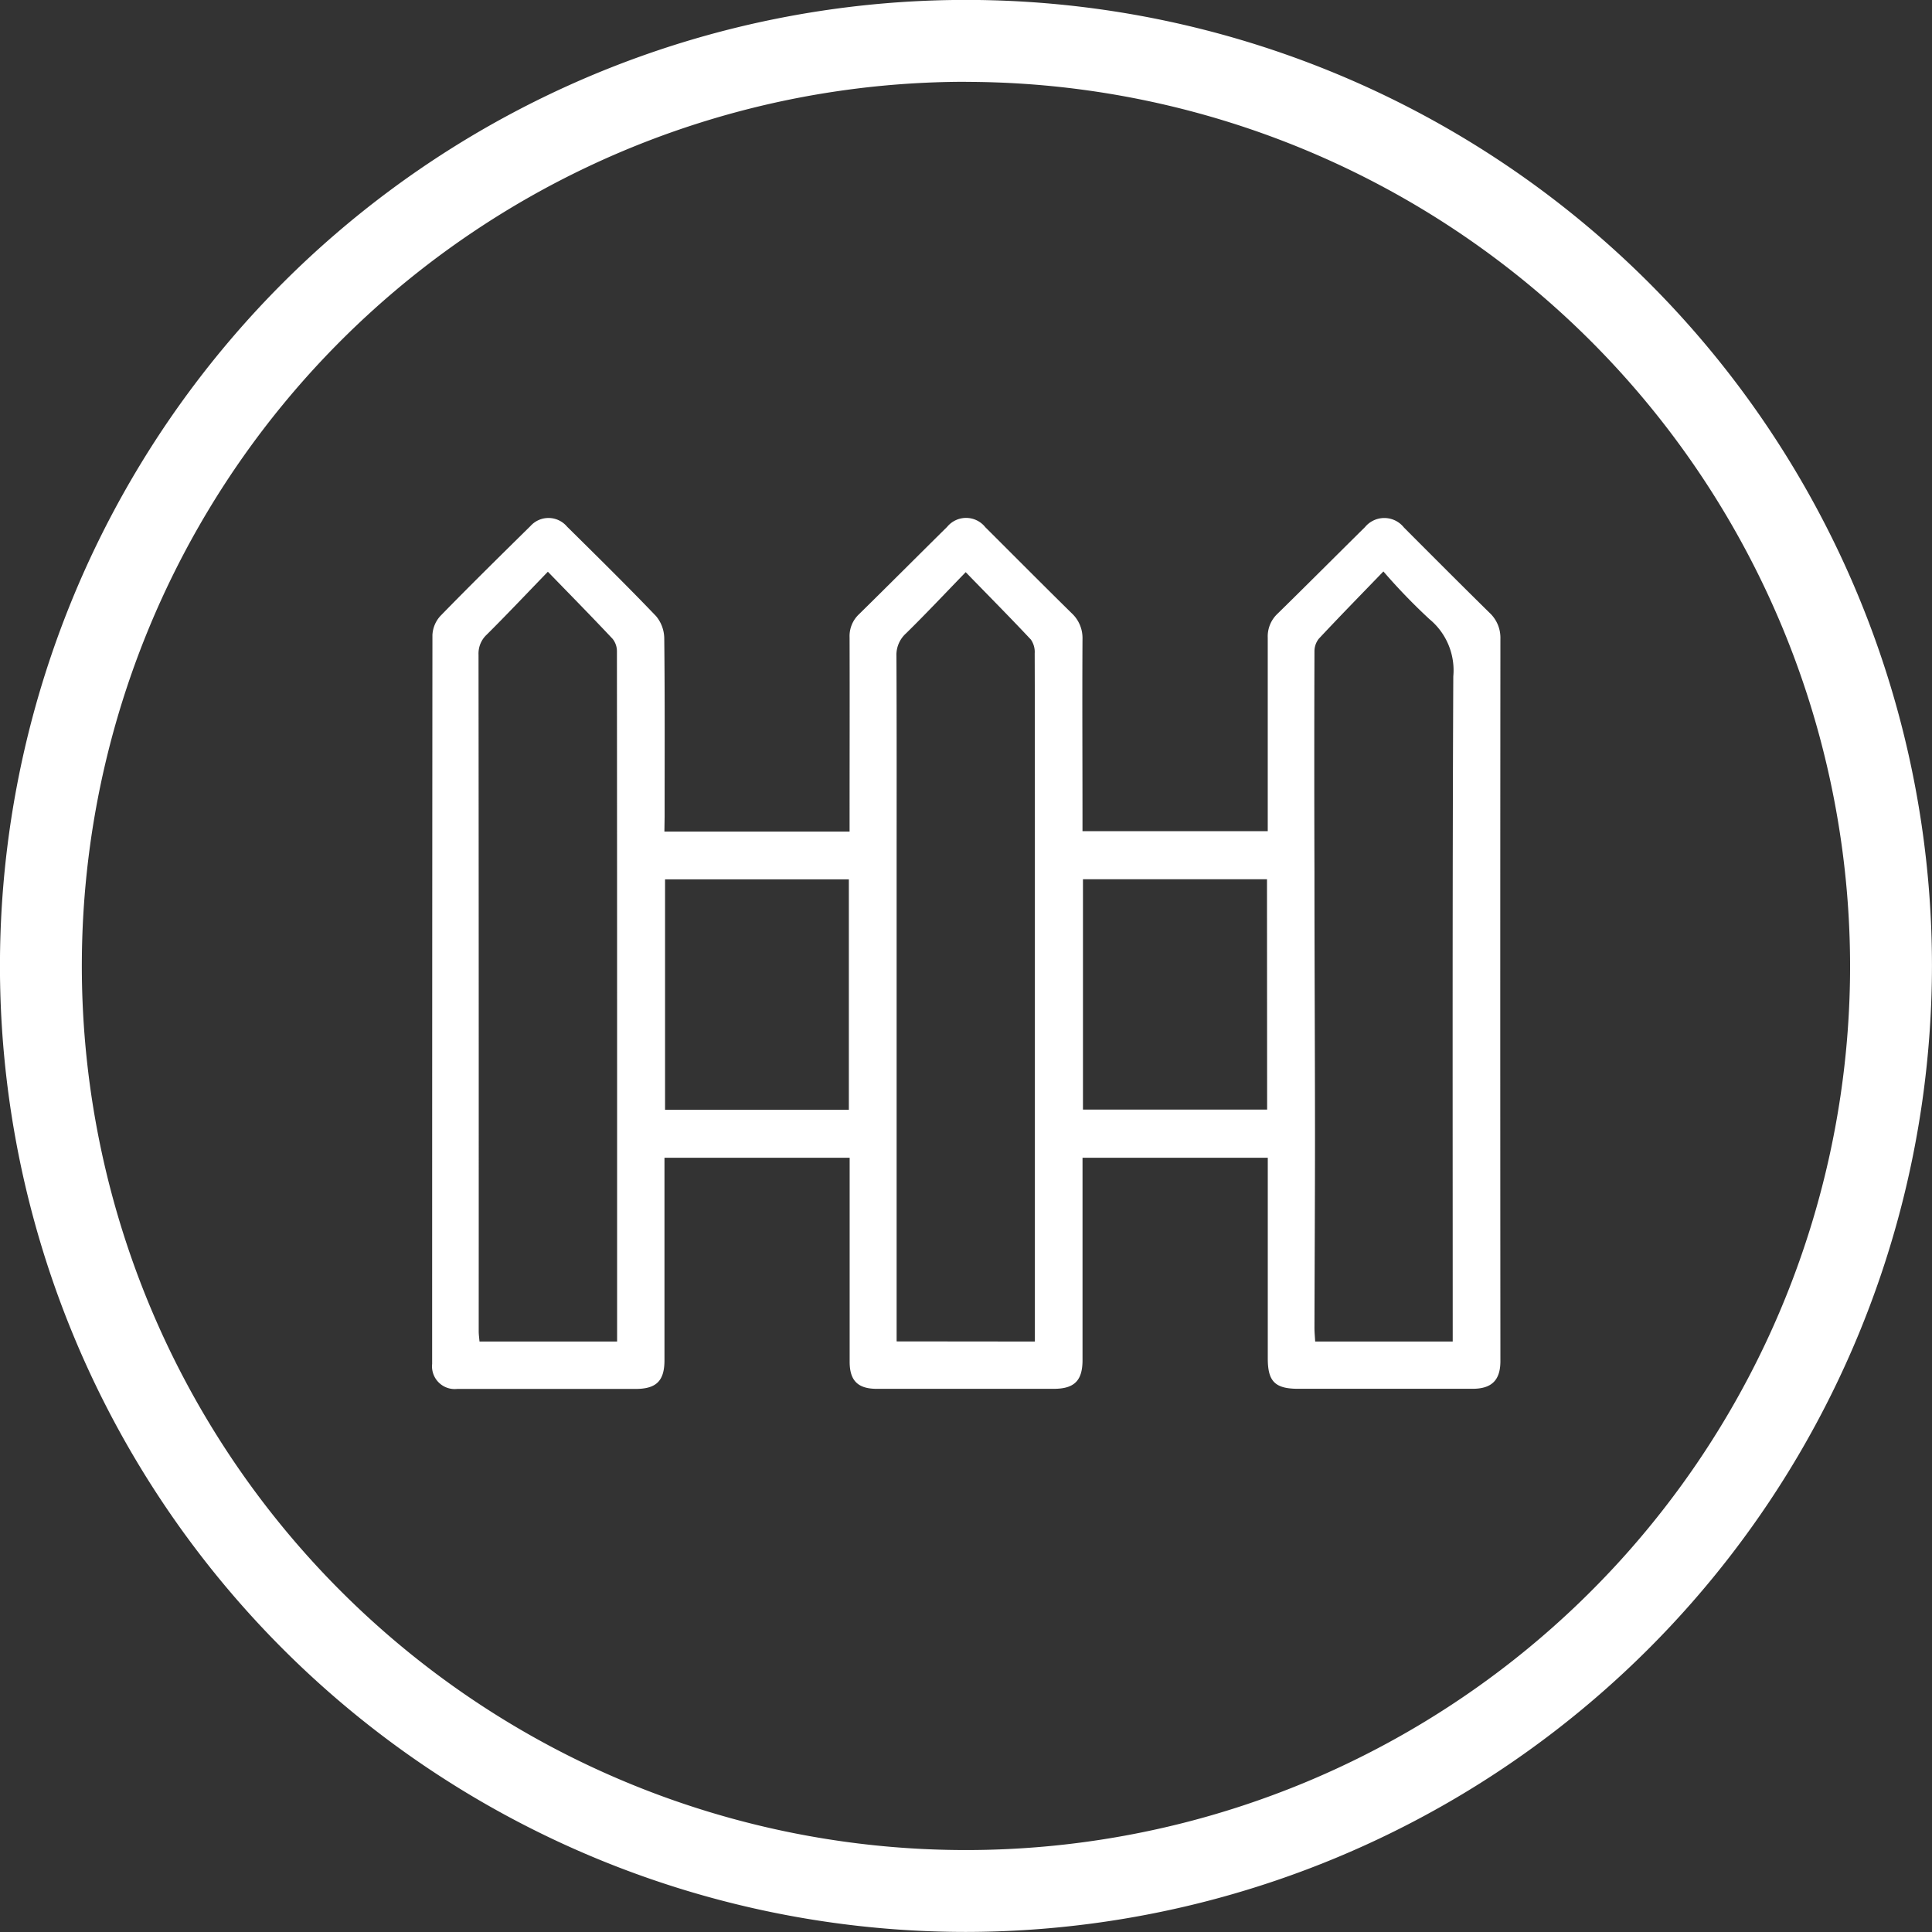
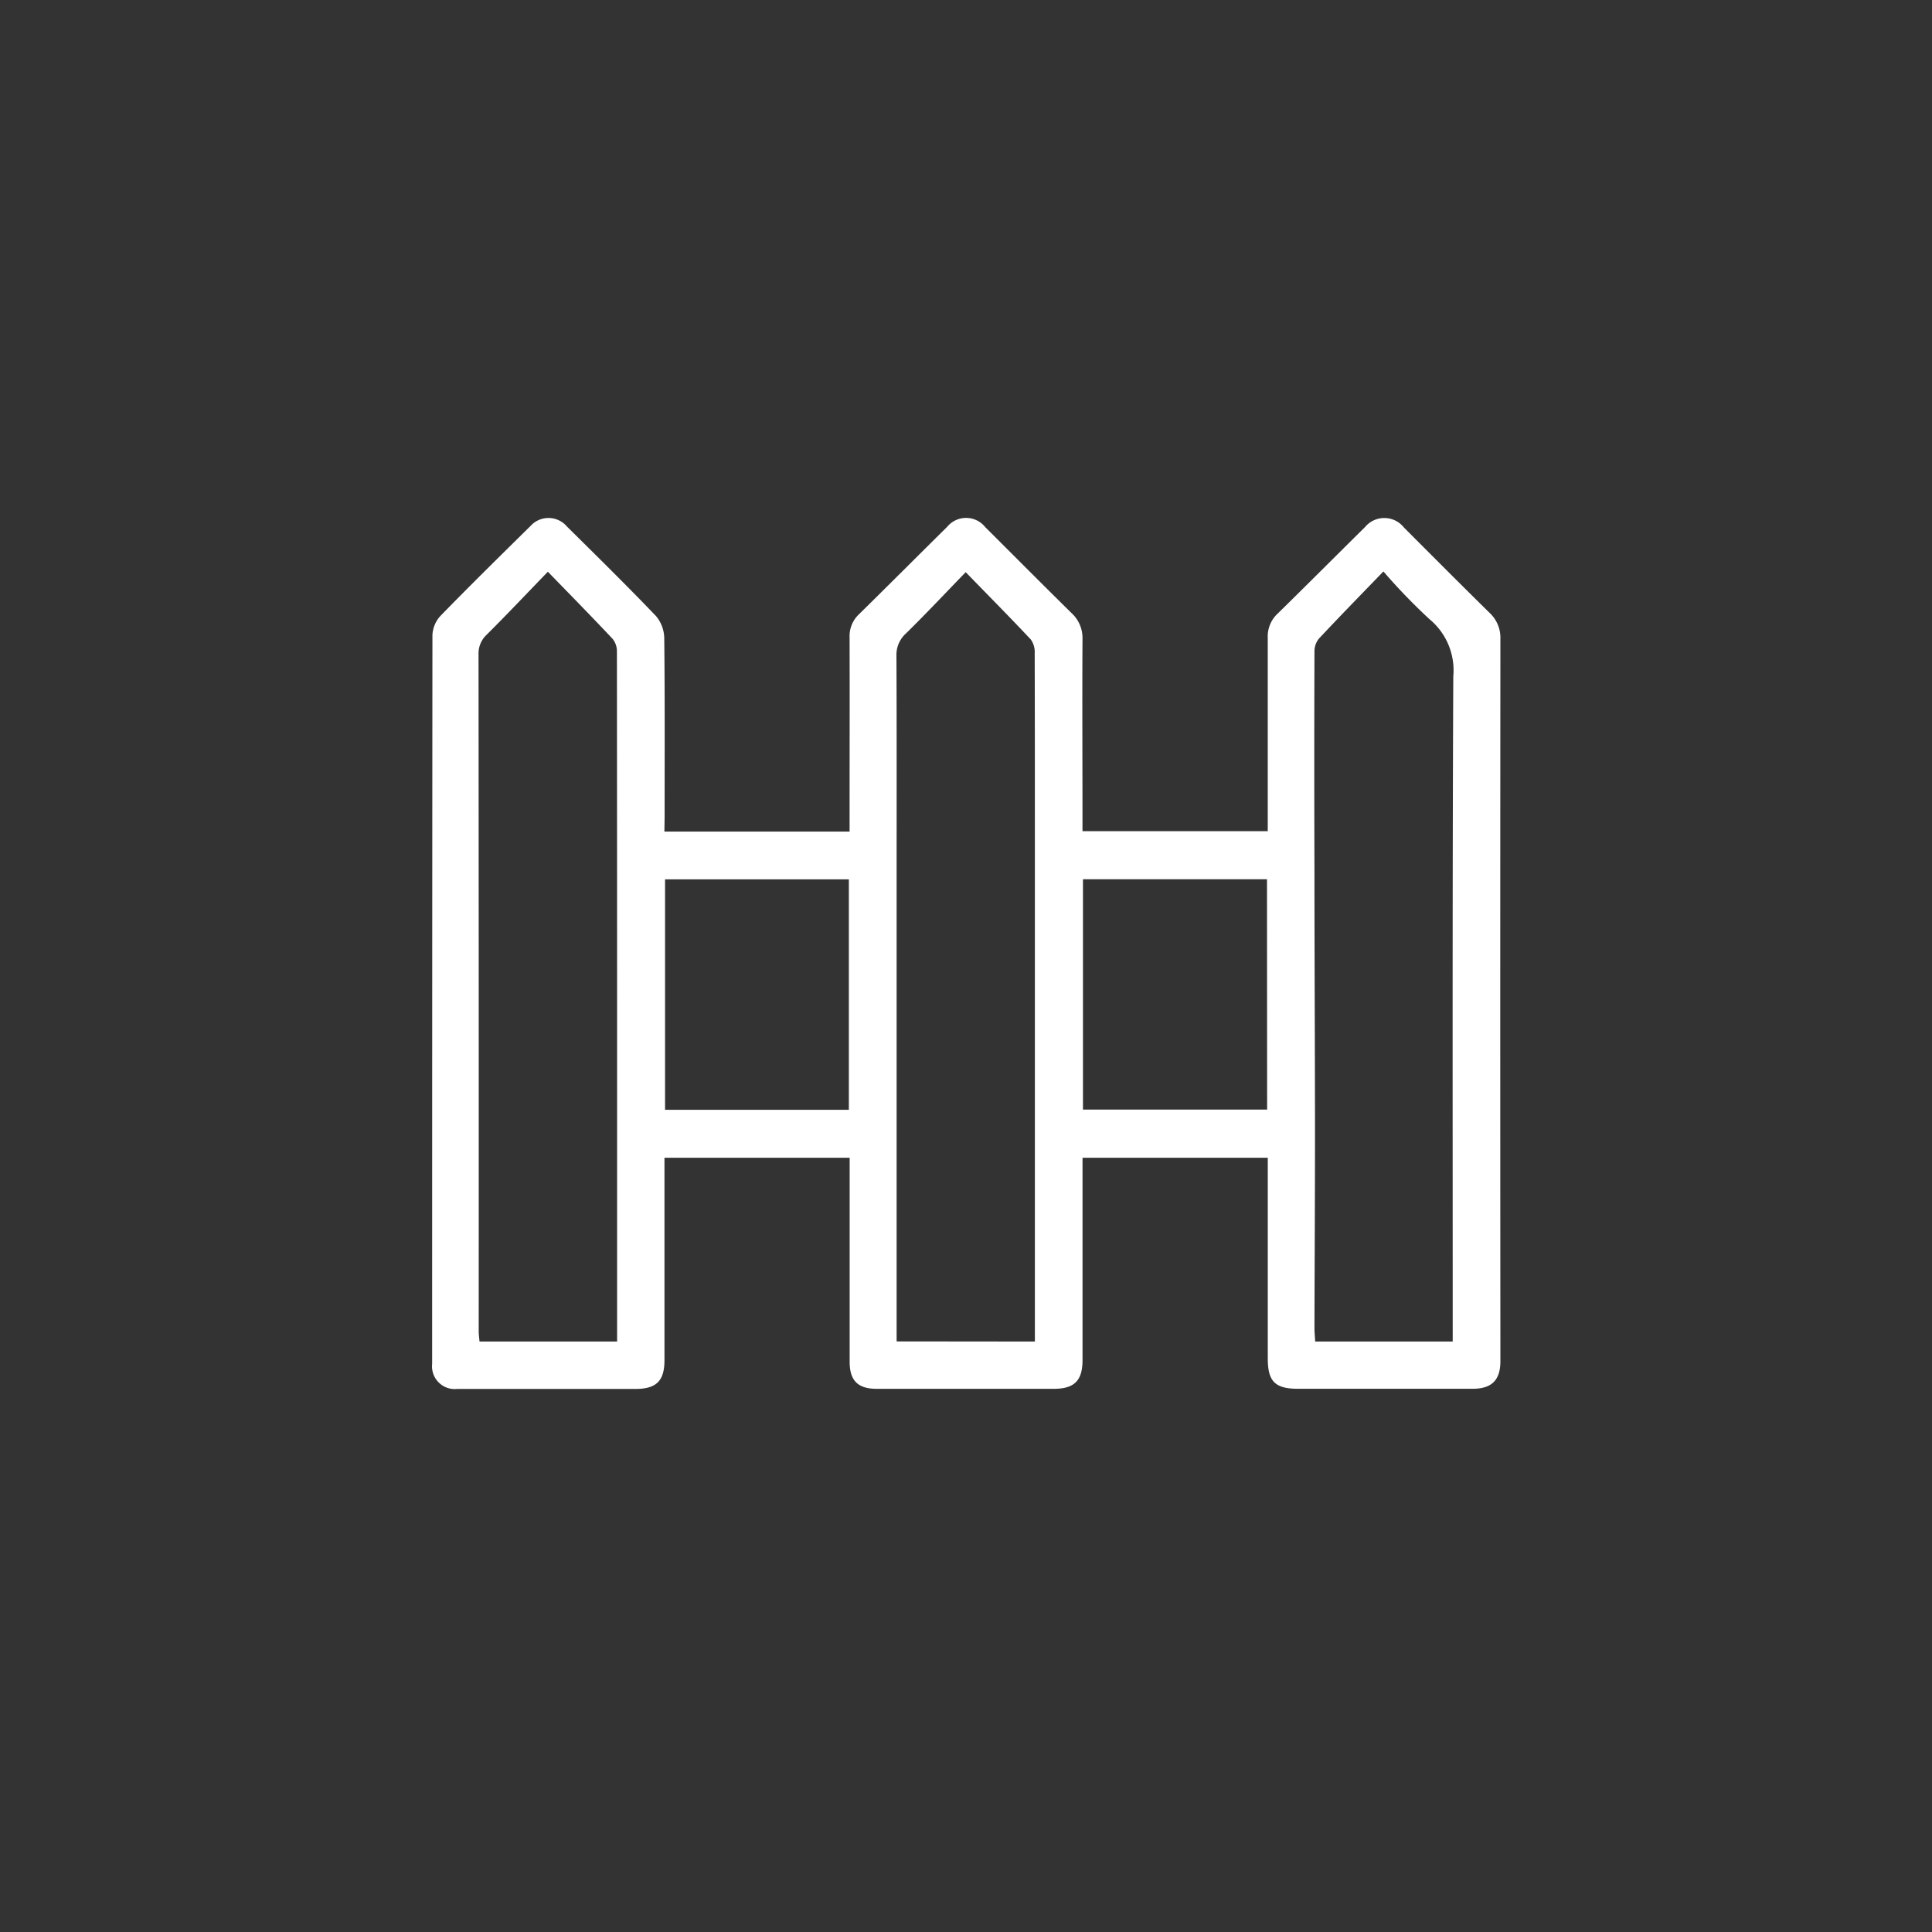
<svg xmlns="http://www.w3.org/2000/svg" width="53.354" height="53.354" viewBox="0 0 53.354 53.354">
  <rect x="0" y="0" width="53.354" height="53.354" fill="#333333" stroke="none" />
  <g id="Balconies_Icon" transform="translate(-300.493 -1029.919)">
    <path id="Path_591" data-name="Path 591" d="M318.841,1052.884h5.114v-.287c0-1.692.005-3.384,0-5.077a.828.828,0,0,1,.262-.64c.814-.8,1.62-1.609,2.432-2.411a.677.677,0,0,1,1.054.009c.794.791,1.584,1.587,2.384,2.374a.934.934,0,0,1,.3.719c-.009,1.662,0,3.325,0,4.987v.314h5.116v-.324c0-1.672,0-3.345,0-5.017a.861.861,0,0,1,.273-.666c.809-.792,1.607-1.594,2.412-2.389a.692.692,0,0,1,1.078.013c.785.786,1.57,1.574,2.362,2.353a.939.939,0,0,1,.3.717q-.008,9.975,0,19.948c0,.529-.241.765-.773.765h-4.807c-.643,0-.844-.2-.844-.838q0-2.628,0-5.257v-.286h-5.116v5.588c0,.57-.227.794-.8.794H324.71c-.526,0-.752-.225-.753-.746q0-2.659,0-5.318v-.318h-5.114v.391q0,2.6,0,5.2c0,.573-.225.793-.8.794q-2.464,0-4.927,0a.627.627,0,0,1-.689-.69q0-10.065.008-20.128a.838.838,0,0,1,.219-.528c.818-.84,1.653-1.661,2.488-2.484a.669.669,0,0,1,1.011.017c.826.817,1.654,1.631,2.457,2.47a.975.975,0,0,1,.227.617c.018,1.642.01,3.284.01,4.926Zm-3.218-7.176c-.6.62-1.135,1.187-1.688,1.737a.712.712,0,0,0-.227.554q.008,9.34.005,18.68c0,.1.014.19.022.288h3.8v-6.893q0-6.082-.005-12.164a.548.548,0,0,0-.118-.347C316.844,1046.958,316.262,1046.366,315.623,1045.708Zm24.988,21.259v-.407c0-5.987-.011-11.974.016-17.961a1.832,1.832,0,0,0-.659-1.582,16.432,16.432,0,0,1-1.271-1.317c-.638.661-1.219,1.254-1.786,1.861a.56.56,0,0,0-.118.35q-.01,3.048,0,6.095c0,2.413.014,4.826.015,7.238,0,1.782-.011,3.564-.015,5.346,0,.124.013.249.02.377Zm-11.539,0v-6.152q0-3.843,0-7.687c0-1.721,0-3.443-.005-5.164a.6.6,0,0,0-.105-.382c-.574-.613-1.167-1.209-1.8-1.862-.574.592-1.1,1.152-1.649,1.691a.8.8,0,0,0-.264.629c.009,2,.005,4,.005,6v12.923Zm-5.137-6.4v-6.364h-5.076v6.364Zm11.547-6.367H330.4v6.362h5.086Z" fill="#fff" />
-     <path id="Path_557" data-name="Path 557" d="M602.643,2609.5a26.677,26.677,0,1,1,26.676-26.678A26.708,26.708,0,0,1,602.643,2609.5Zm0-51.093a24.416,24.416,0,1,0,24.415,24.415A24.443,24.443,0,0,0,602.643,2558.409Z" transform="translate(-275.473 -1526.229)" fill="#fff" />
  </g>
</svg>